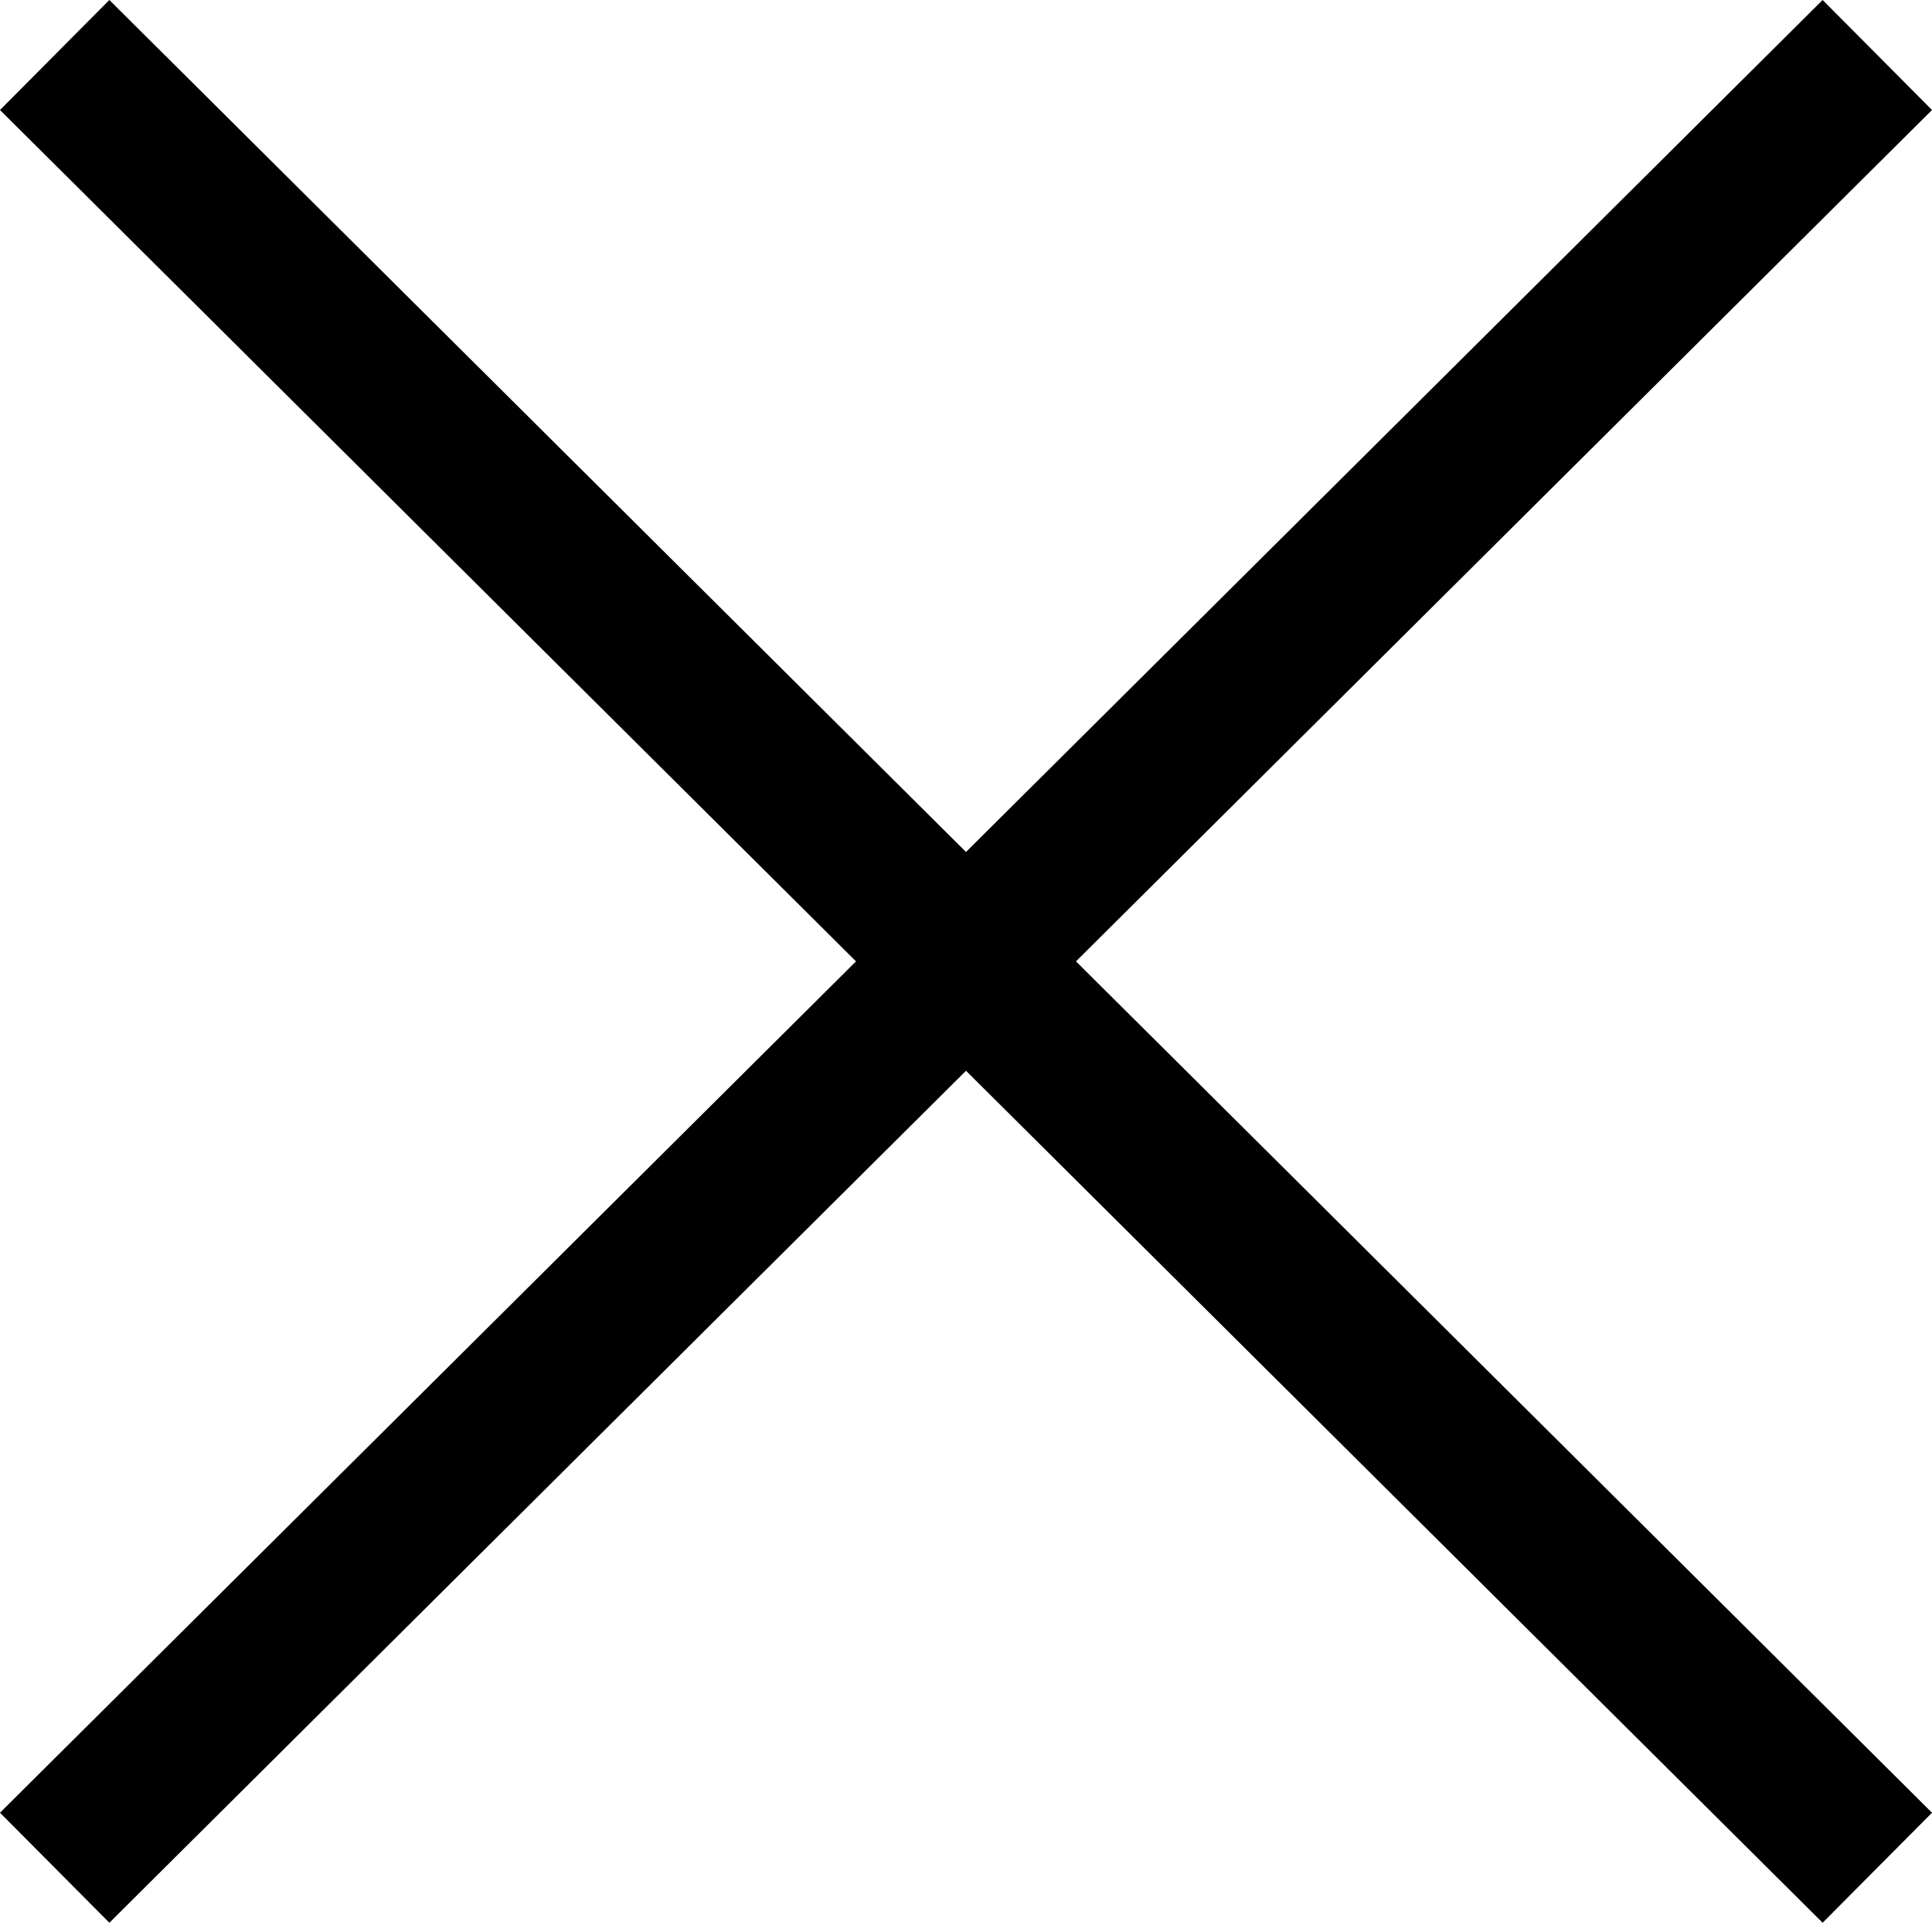
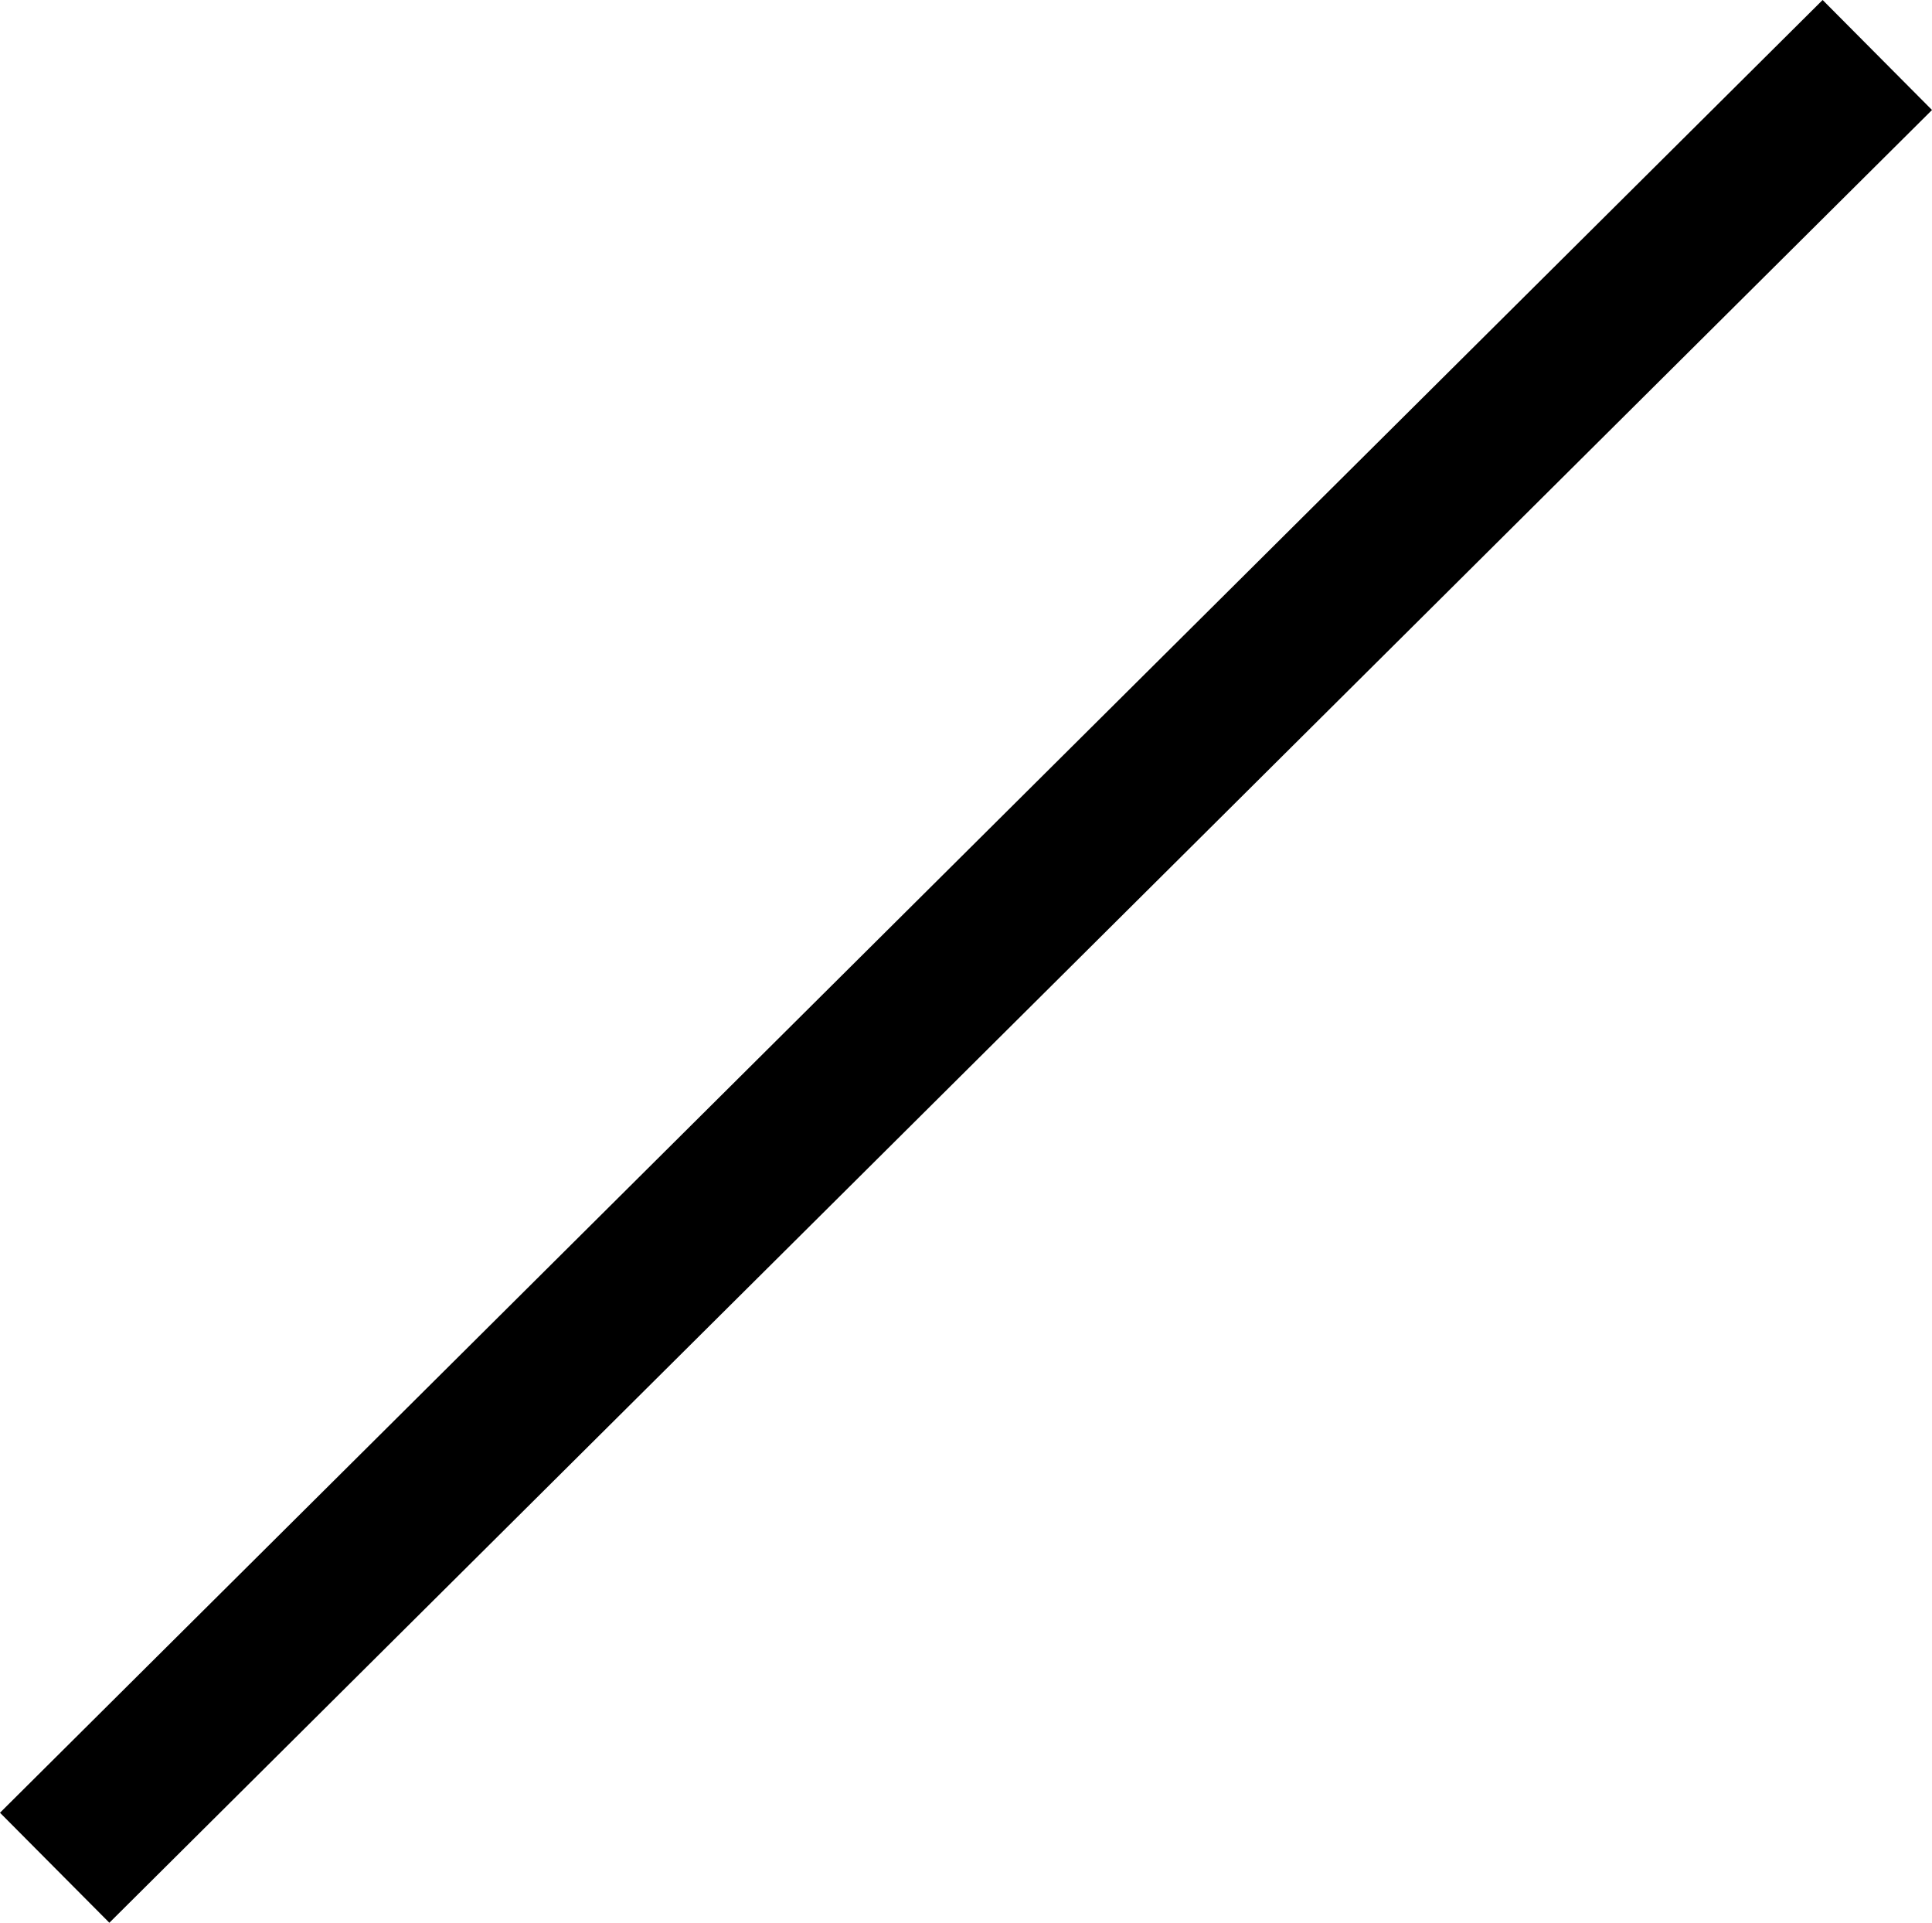
<svg xmlns="http://www.w3.org/2000/svg" width="24.91" height="24.787" viewBox="0 0 24.91 24.787">
  <g id="グループ_78" data-name="グループ 78" transform="translate(0.705 0.709)">
-     <line id="線_30" data-name="線 30" x2="23.5" y2="23.369" fill="none" stroke="#000" stroke-width="2" />
    <line id="線_76" data-name="線 76" x1="23.5" y2="23.369" fill="none" stroke="#000" stroke-width="2" />
  </g>
</svg>